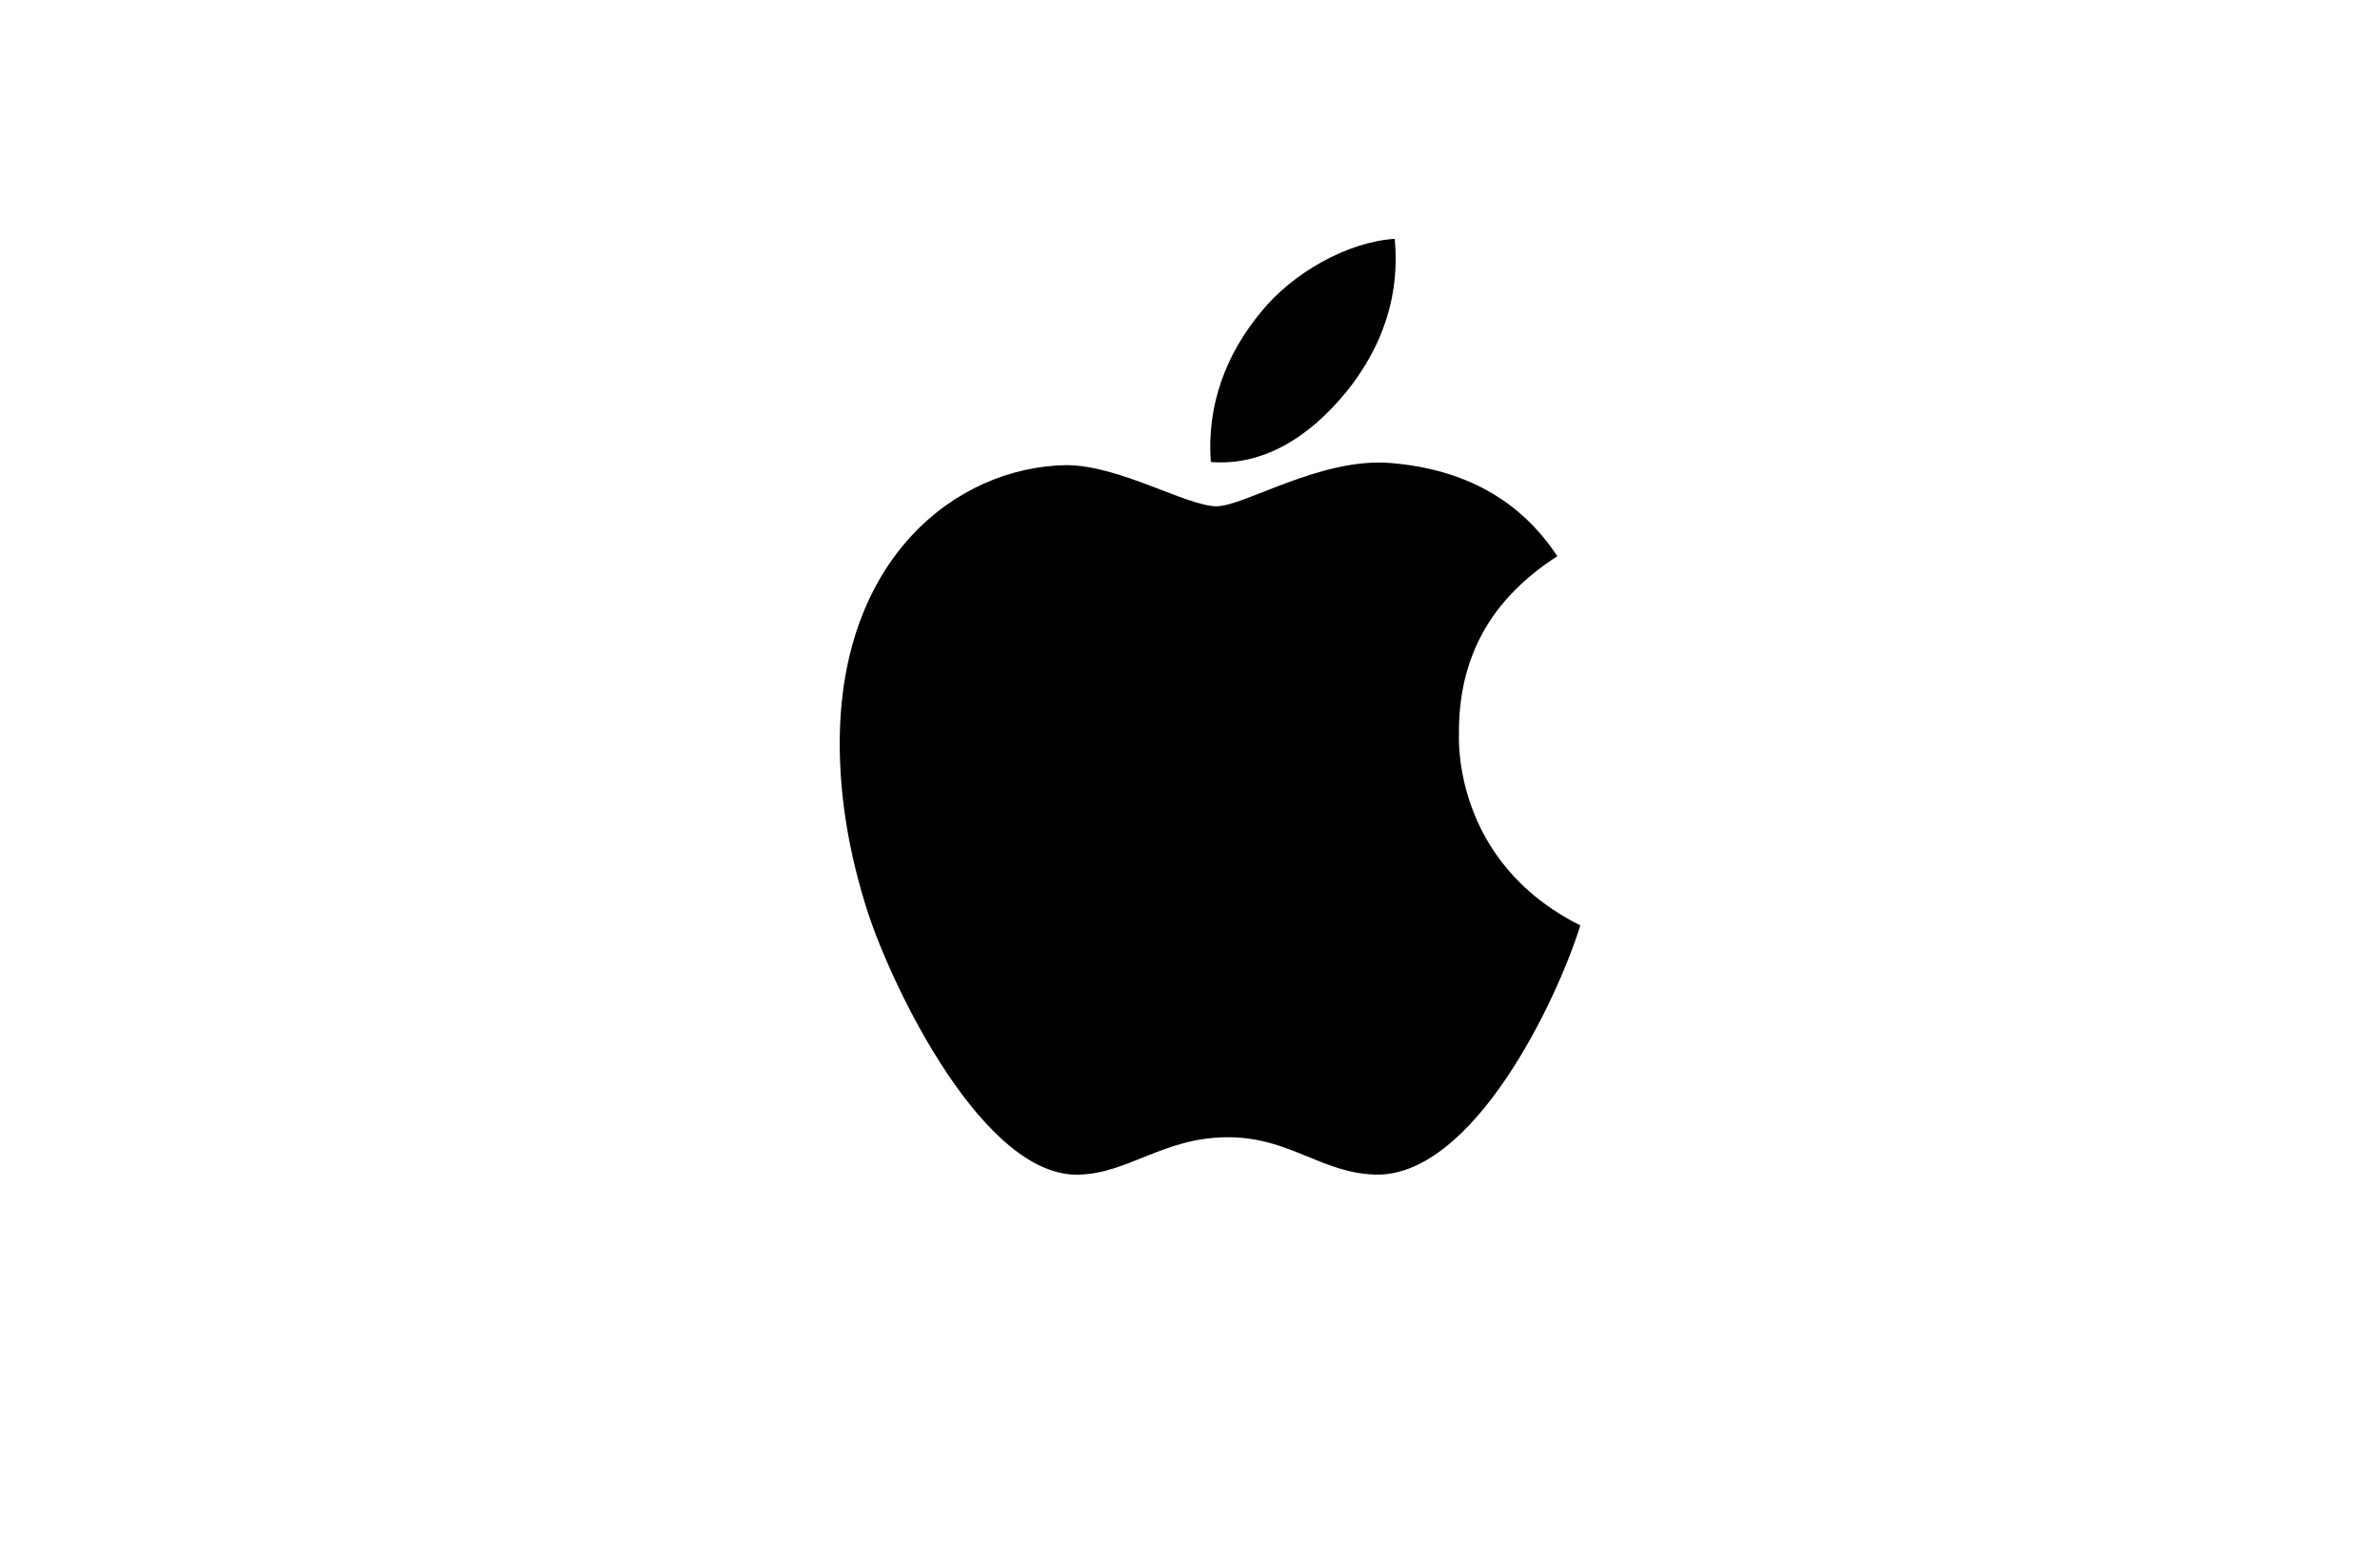
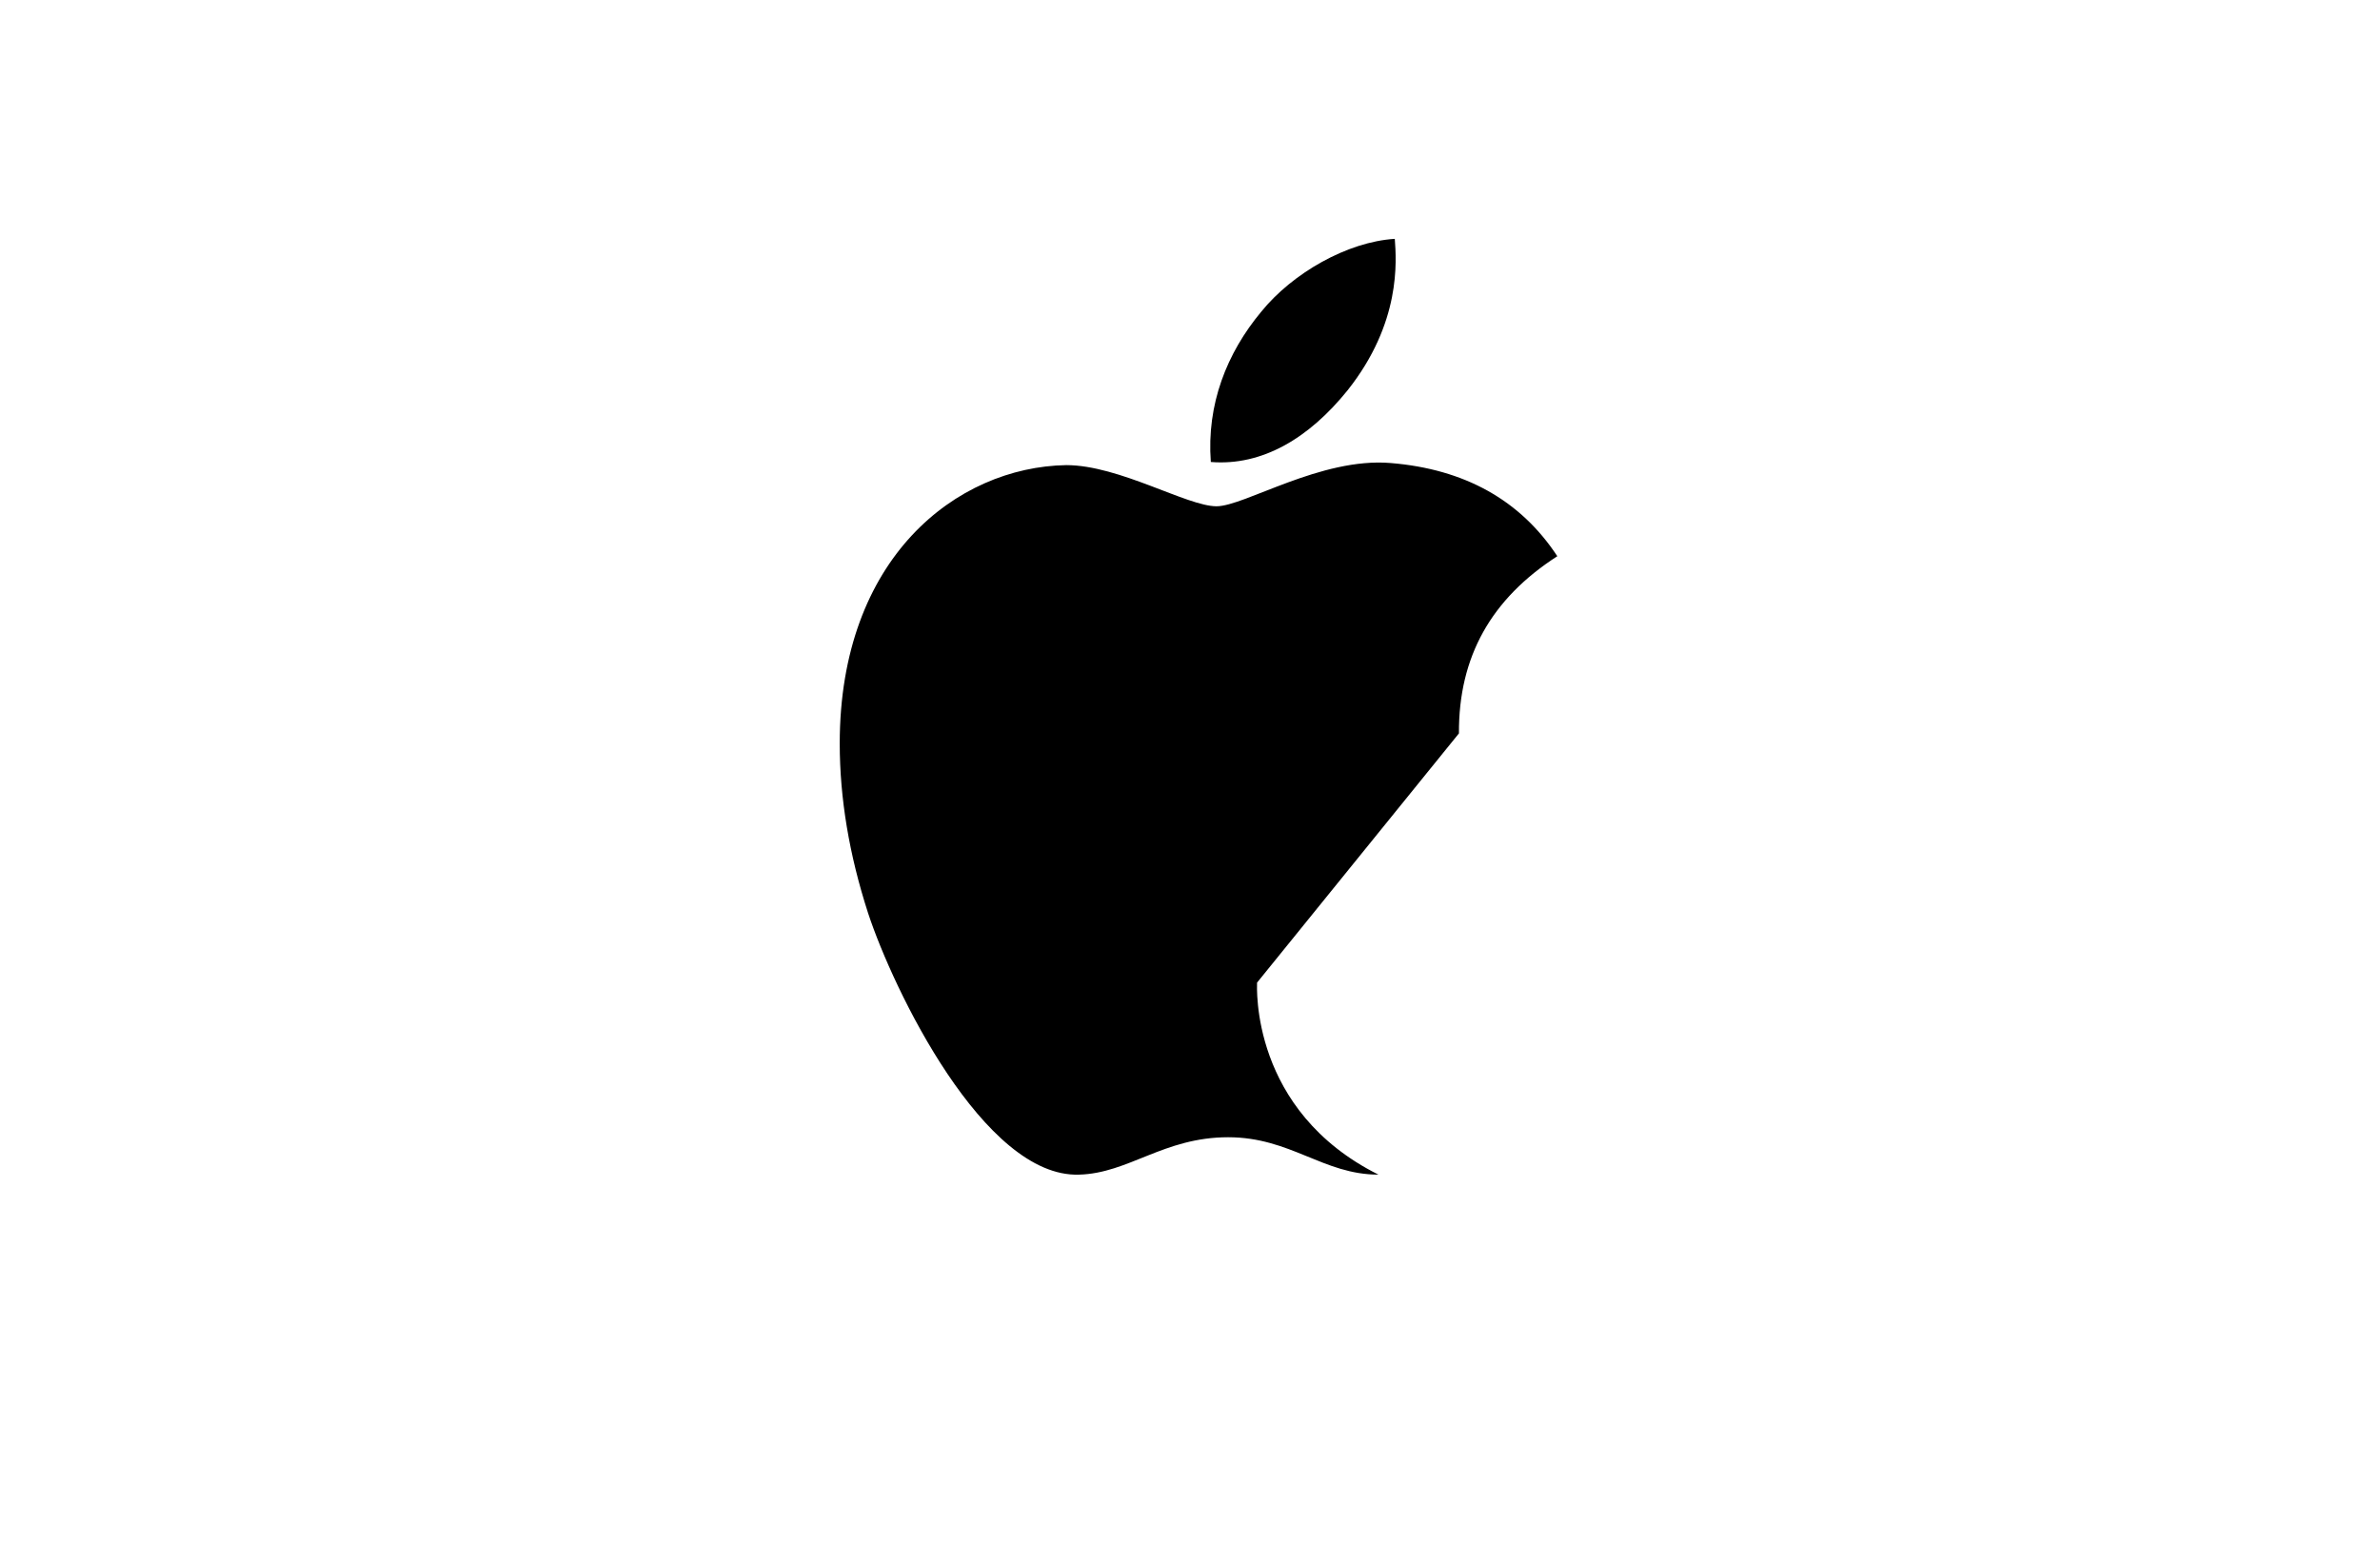
<svg xmlns="http://www.w3.org/2000/svg" xmlns:ns1="http://www.serif.com/" width="100%" height="100%" viewBox="0 0 282 183" version="1.1" xml:space="preserve" style="fill-rule:evenodd;clip-rule:evenodd;stroke-linejoin:round;stroke-miterlimit:2;">
  <g id="Capa-1" ns1:id="Capa 1" />
  <g id="Capa-11" ns1:id="Capa 1" />
  <g id="Layer-1" ns1:id="Layer 1" />
  <g id="Layer-11" ns1:id="Layer 1" />
  <g id="Layer-12" ns1:id="Layer 1" />
  <g id="layer" />
  <g id="Layer-13" ns1:id="Layer 1" />
  <g id="Layer-14" ns1:id="Layer 1" />
  <g id="Layer-15" ns1:id="Layer 1">
-     <path d="M159.67,46.252c6.365,-8.021 5.782,-15.325 5.595,-17.949c-5.618,0.347 -12.123,4.06 -15.829,8.64c-4.08,4.902 -6.482,10.968 -5.969,17.801c6.085,0.495 11.634,-2.822 16.203,-8.492m13.196,40.652c-0.047,-9.086 3.823,-15.944 11.656,-20.994c-4.383,-6.66 -11.004,-10.324 -19.746,-11.042c-8.276,-0.693 -17.322,5.125 -20.633,5.125c-3.497,-0 -11.516,-4.877 -17.811,-4.877c-13.009,0.222 -26.834,11.017 -26.834,32.977c0,6.486 1.119,13.187 3.357,20.103c2.984,9.086 13.755,31.368 24.992,30.996c5.875,-0.148 10.025,-4.431 17.672,-4.431c7.414,-0 11.26,4.431 17.811,4.431c11.331,-0.173 21.076,-20.425 23.92,-29.535c-15.2,-7.601 -14.384,-22.282 -14.384,-22.753Z" style="fill-rule:nonzero;" />
+     <path d="M159.67,46.252c6.365,-8.021 5.782,-15.325 5.595,-17.949c-5.618,0.347 -12.123,4.06 -15.829,8.64c-4.08,4.902 -6.482,10.968 -5.969,17.801c6.085,0.495 11.634,-2.822 16.203,-8.492m13.196,40.652c-0.047,-9.086 3.823,-15.944 11.656,-20.994c-4.383,-6.66 -11.004,-10.324 -19.746,-11.042c-8.276,-0.693 -17.322,5.125 -20.633,5.125c-3.497,-0 -11.516,-4.877 -17.811,-4.877c-13.009,0.222 -26.834,11.017 -26.834,32.977c0,6.486 1.119,13.187 3.357,20.103c2.984,9.086 13.755,31.368 24.992,30.996c5.875,-0.148 10.025,-4.431 17.672,-4.431c7.414,-0 11.26,4.431 17.811,4.431c-15.2,-7.601 -14.384,-22.282 -14.384,-22.753Z" style="fill-rule:nonzero;" />
  </g>
  <g id="Layer-16" ns1:id="Layer 1" />
  <g id="Layer-17" ns1:id="Layer 1" />
  <g id="Layer-18" ns1:id="Layer 1" />
  <g id="svg2" />
  <g id="Layer-19" ns1:id="Layer 1" />
</svg>